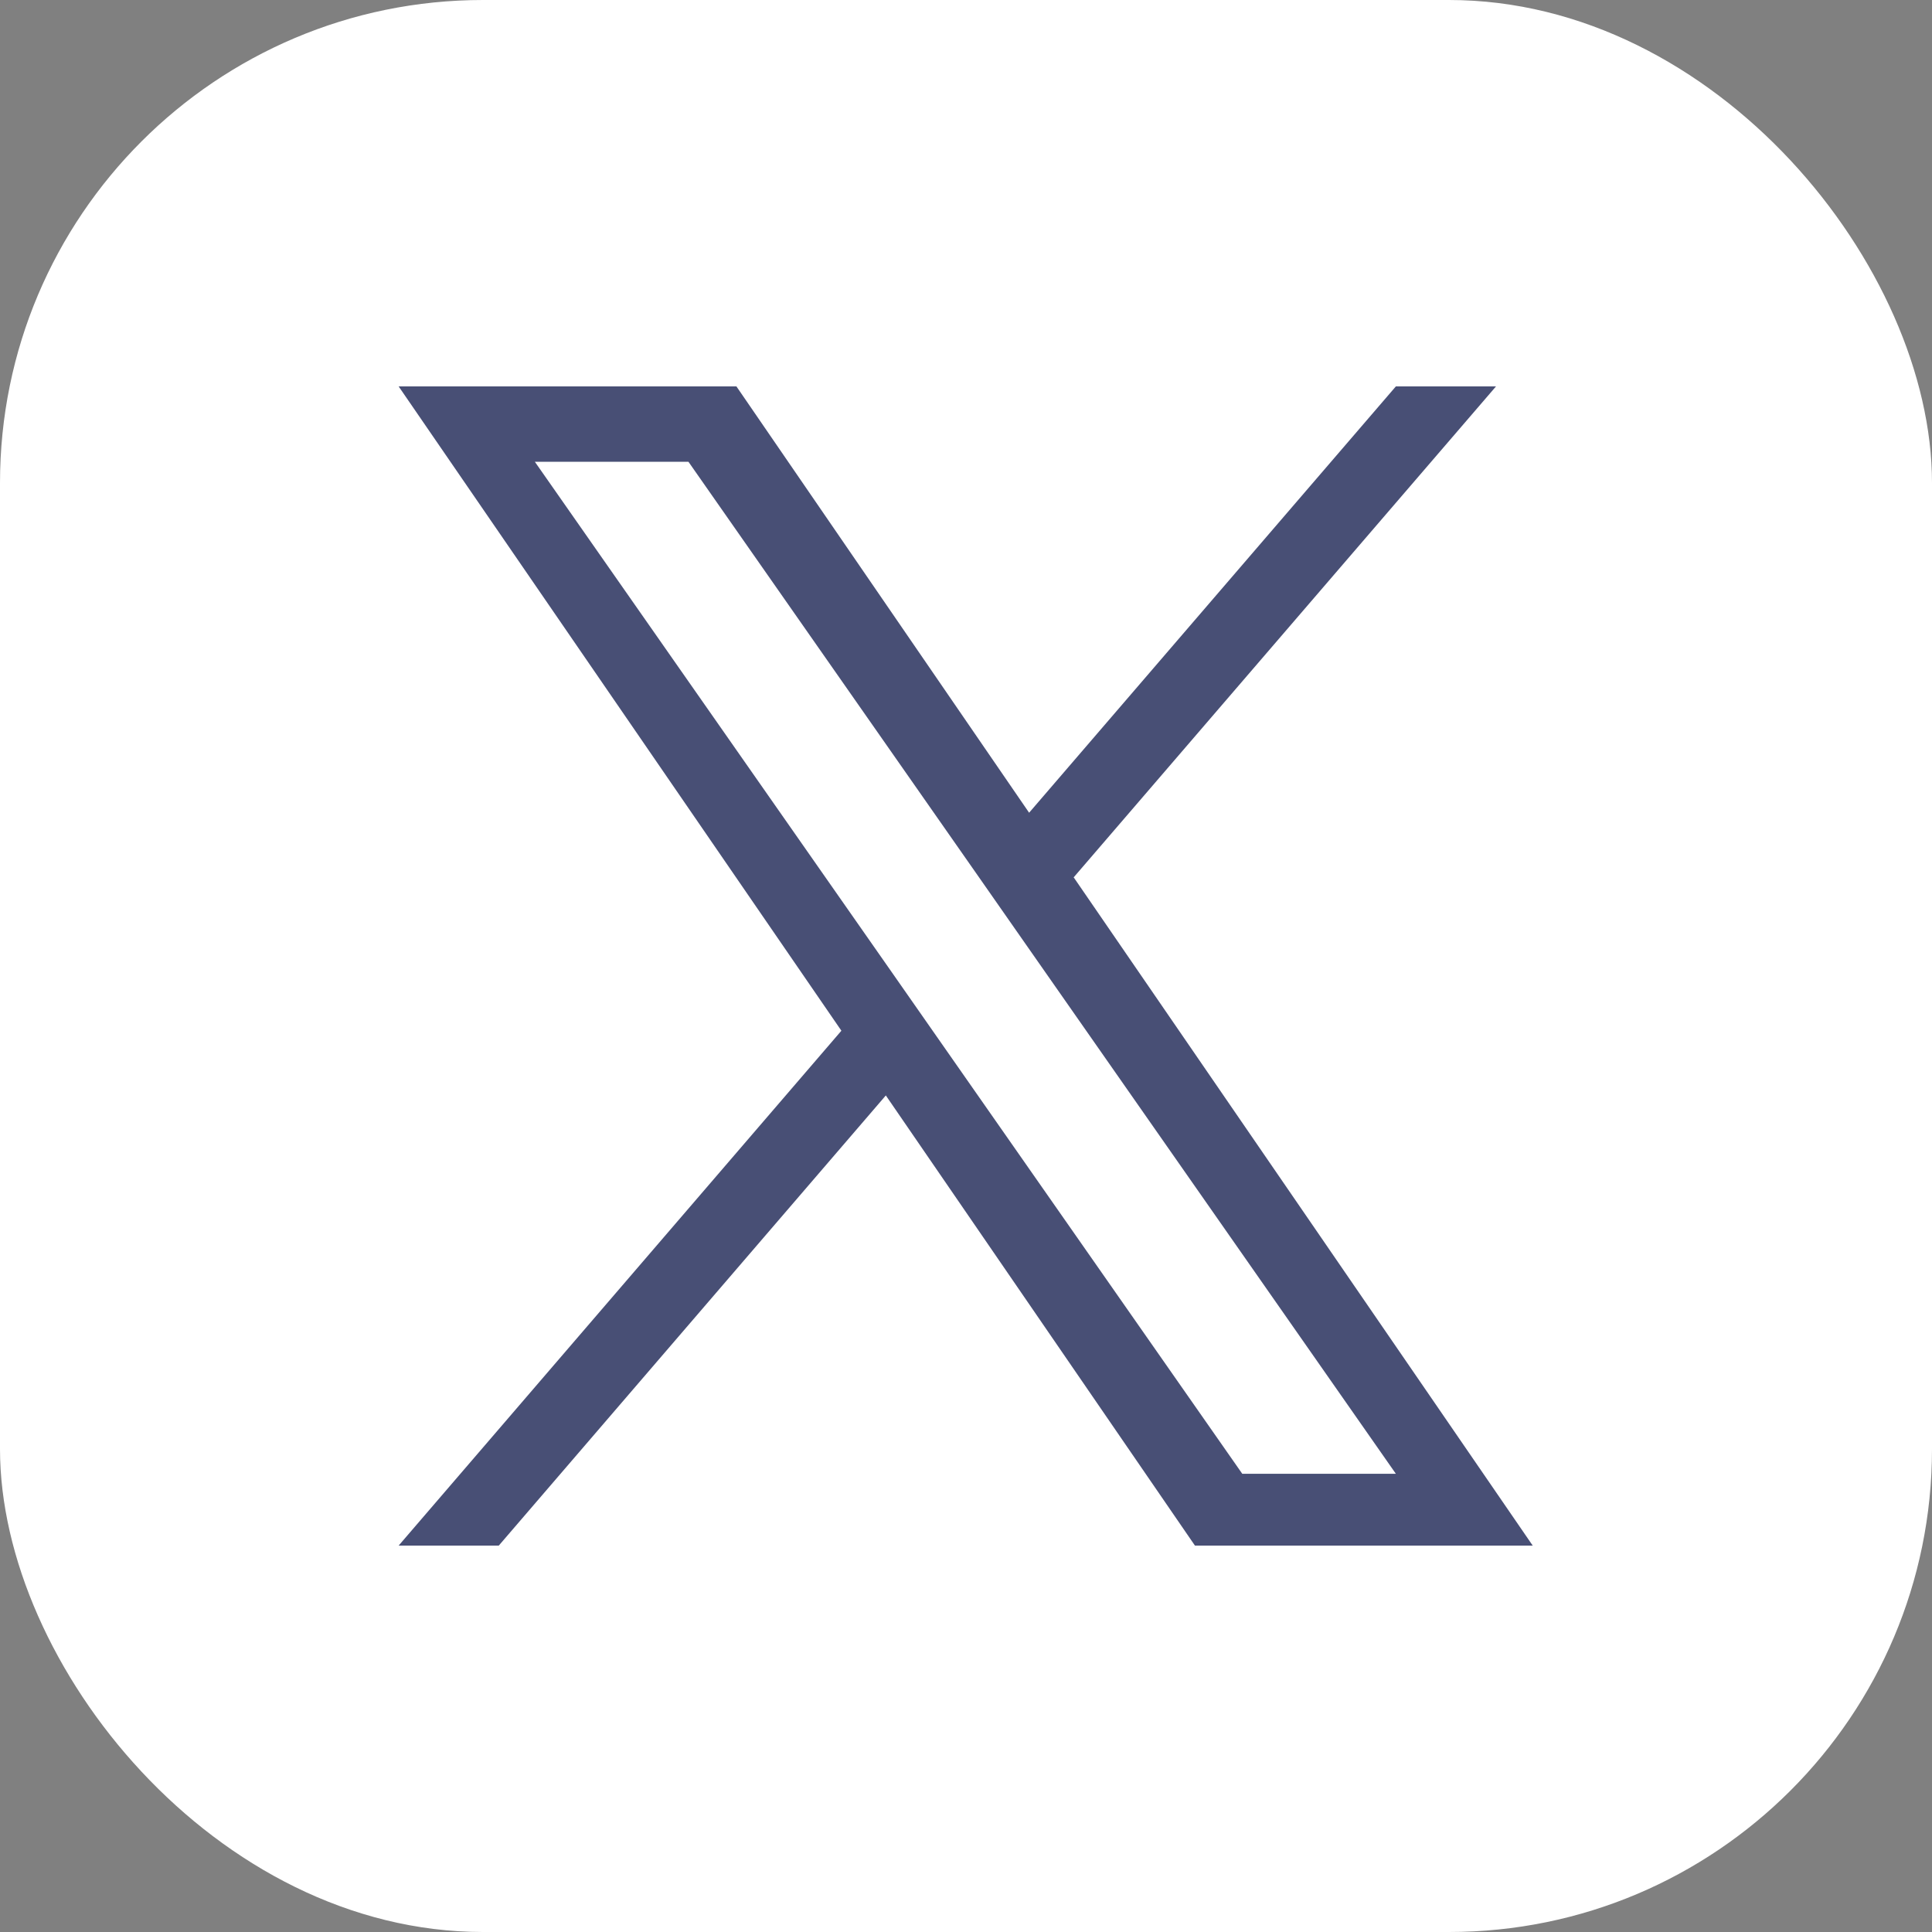
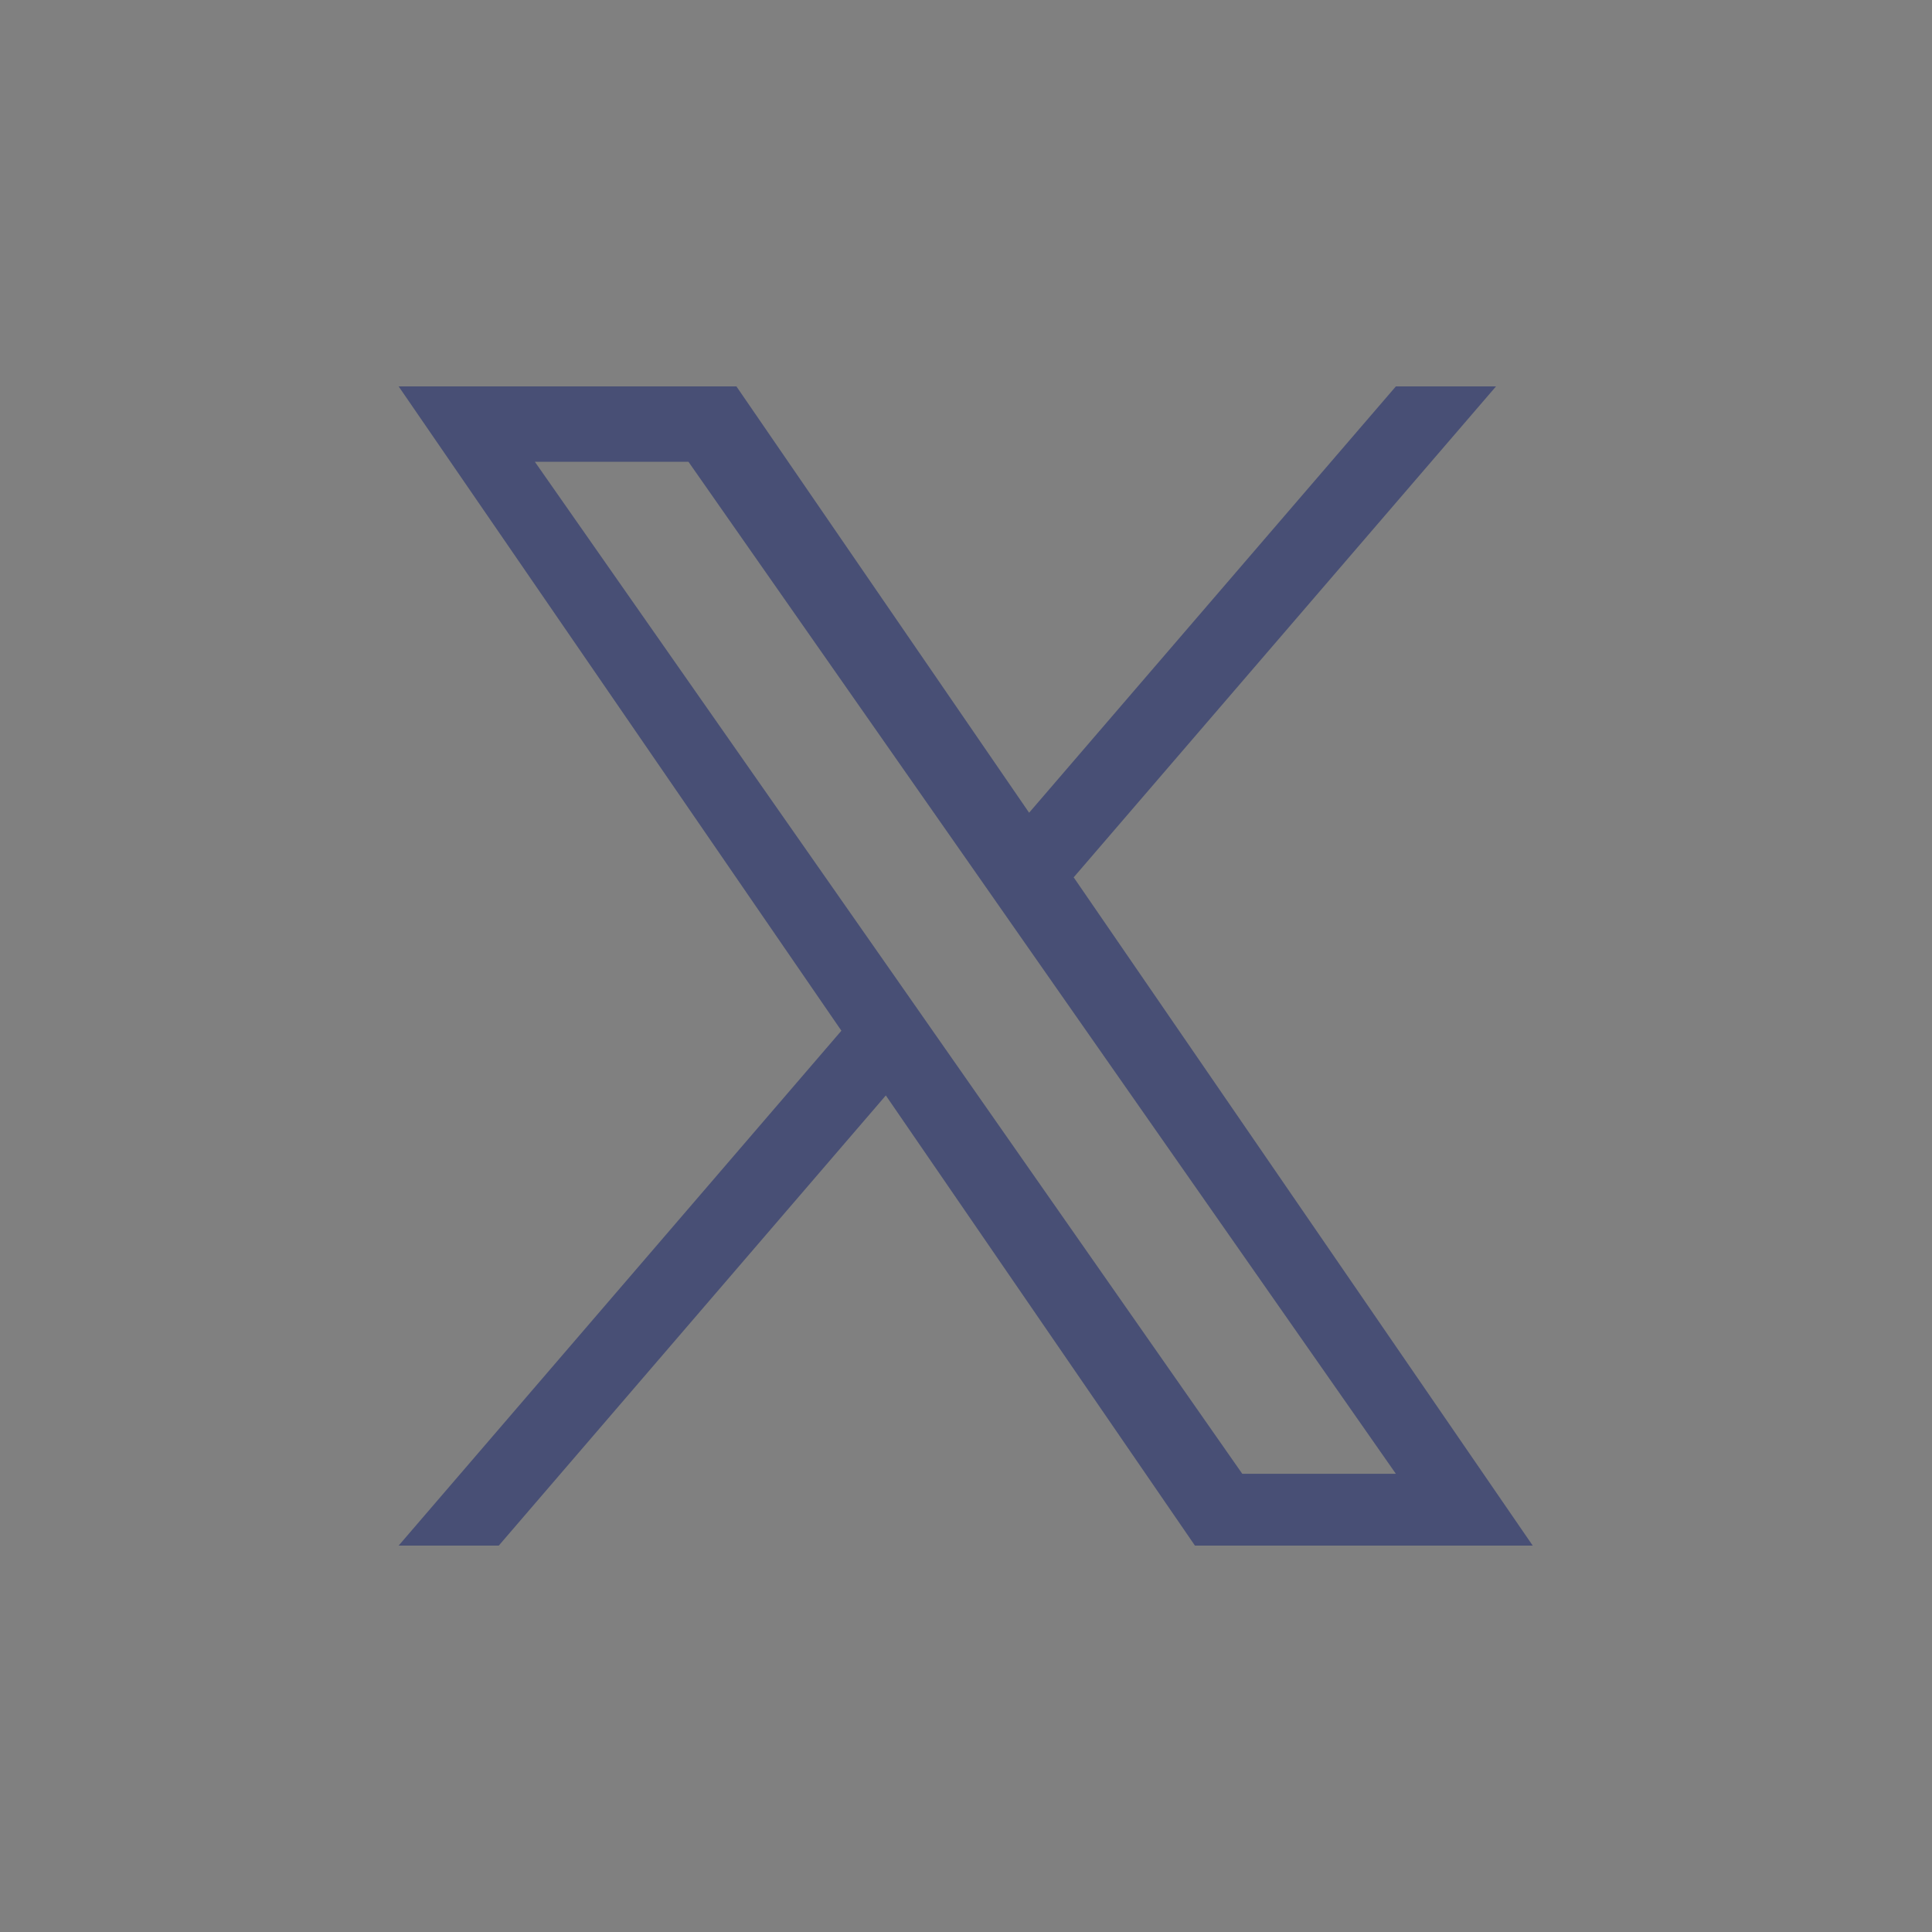
<svg xmlns="http://www.w3.org/2000/svg" id="_レイヤー_2" data-name="レイヤー 2" viewBox="0 0 60 60">
  <rect x="0" y="0" width="60" height="60" fill="#808080" stroke="none" />
  <defs>
    <style>
      .cls-1 {
        fill: #fff;
      }

      .cls-2 {
        fill: #484f75;
      }
    </style>
  </defs>
  <g id="_レイヤー_1-2" data-name="レイヤー 1">
    <g>
-       <rect class="cls-1" width="60" height="60" rx="15" ry="15" />
      <path class="cls-2" d="M33.35,27.24l13.11-15.24h-3.11l-11.39,13.24-9.09-13.24h-10.49l13.75,20.01-13.75,15.99h3.11l12.02-13.98,9.6,13.98h10.49l-14.26-20.76h0ZM29.09,32.19l-1.39-1.99-11.09-15.86h4.77l8.95,12.8,1.39,1.99,11.63,16.64h-4.77l-9.49-13.58h0Z" />
    </g>
  </g>
</svg>